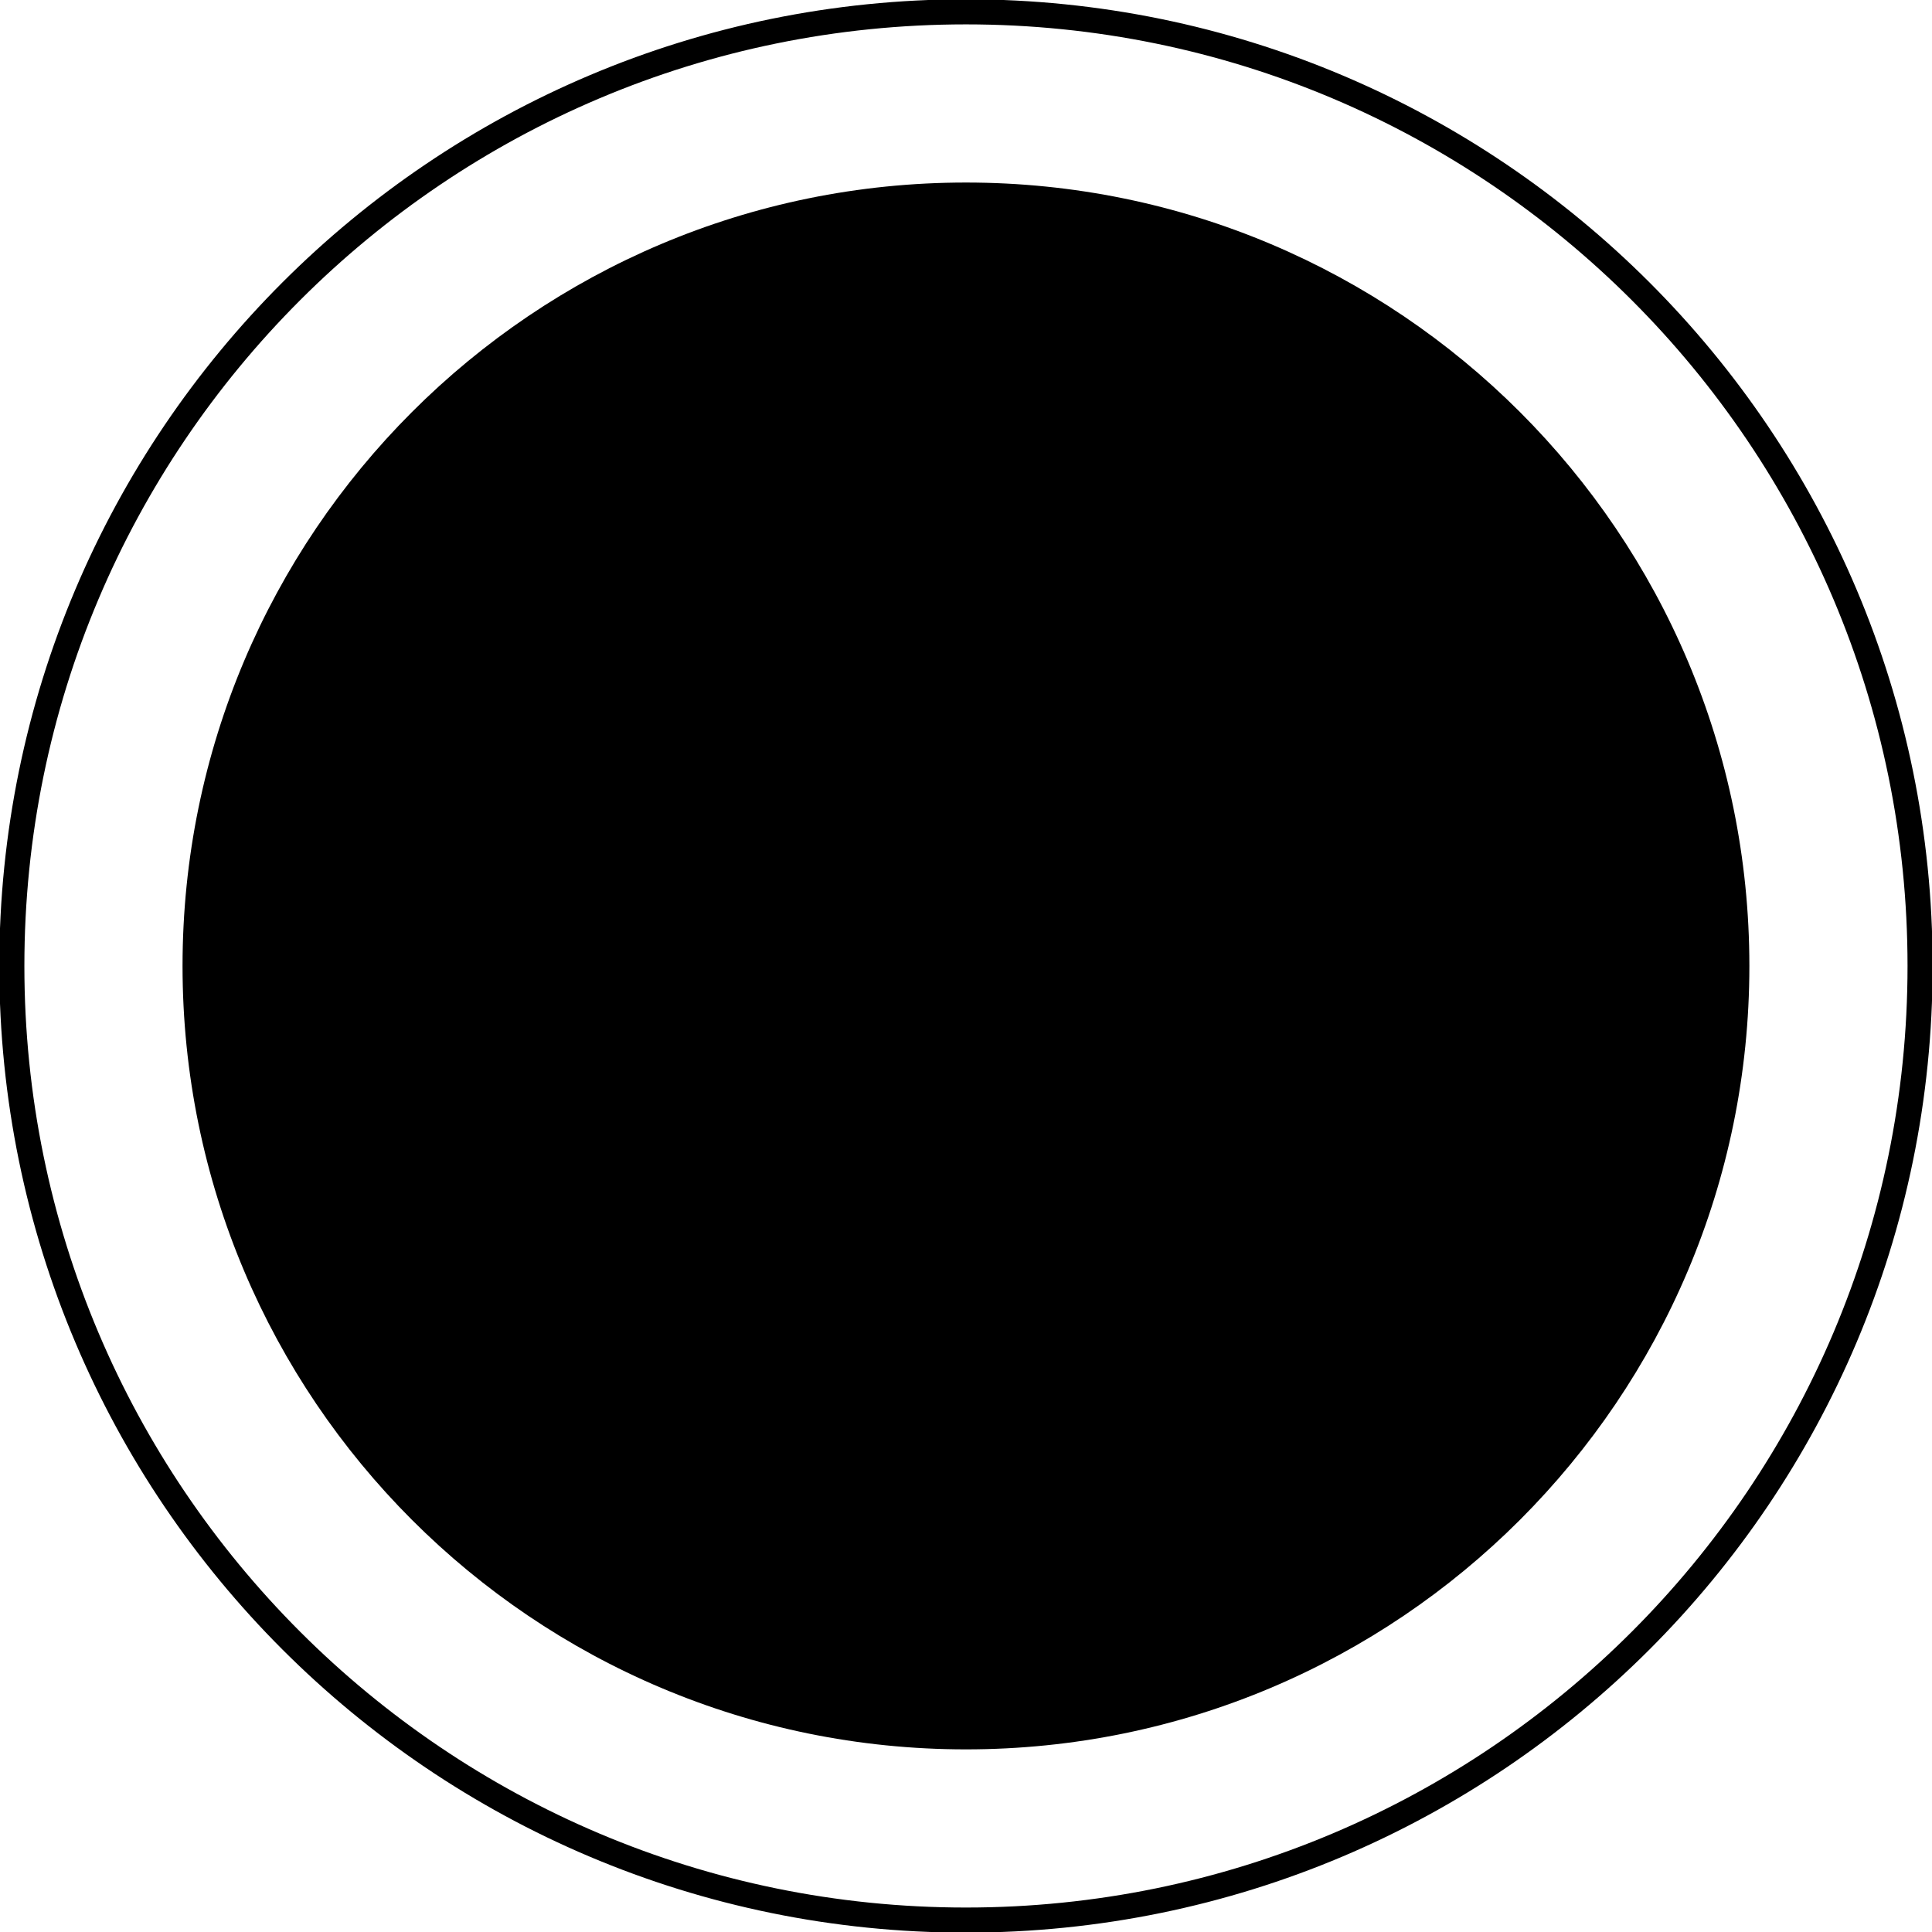
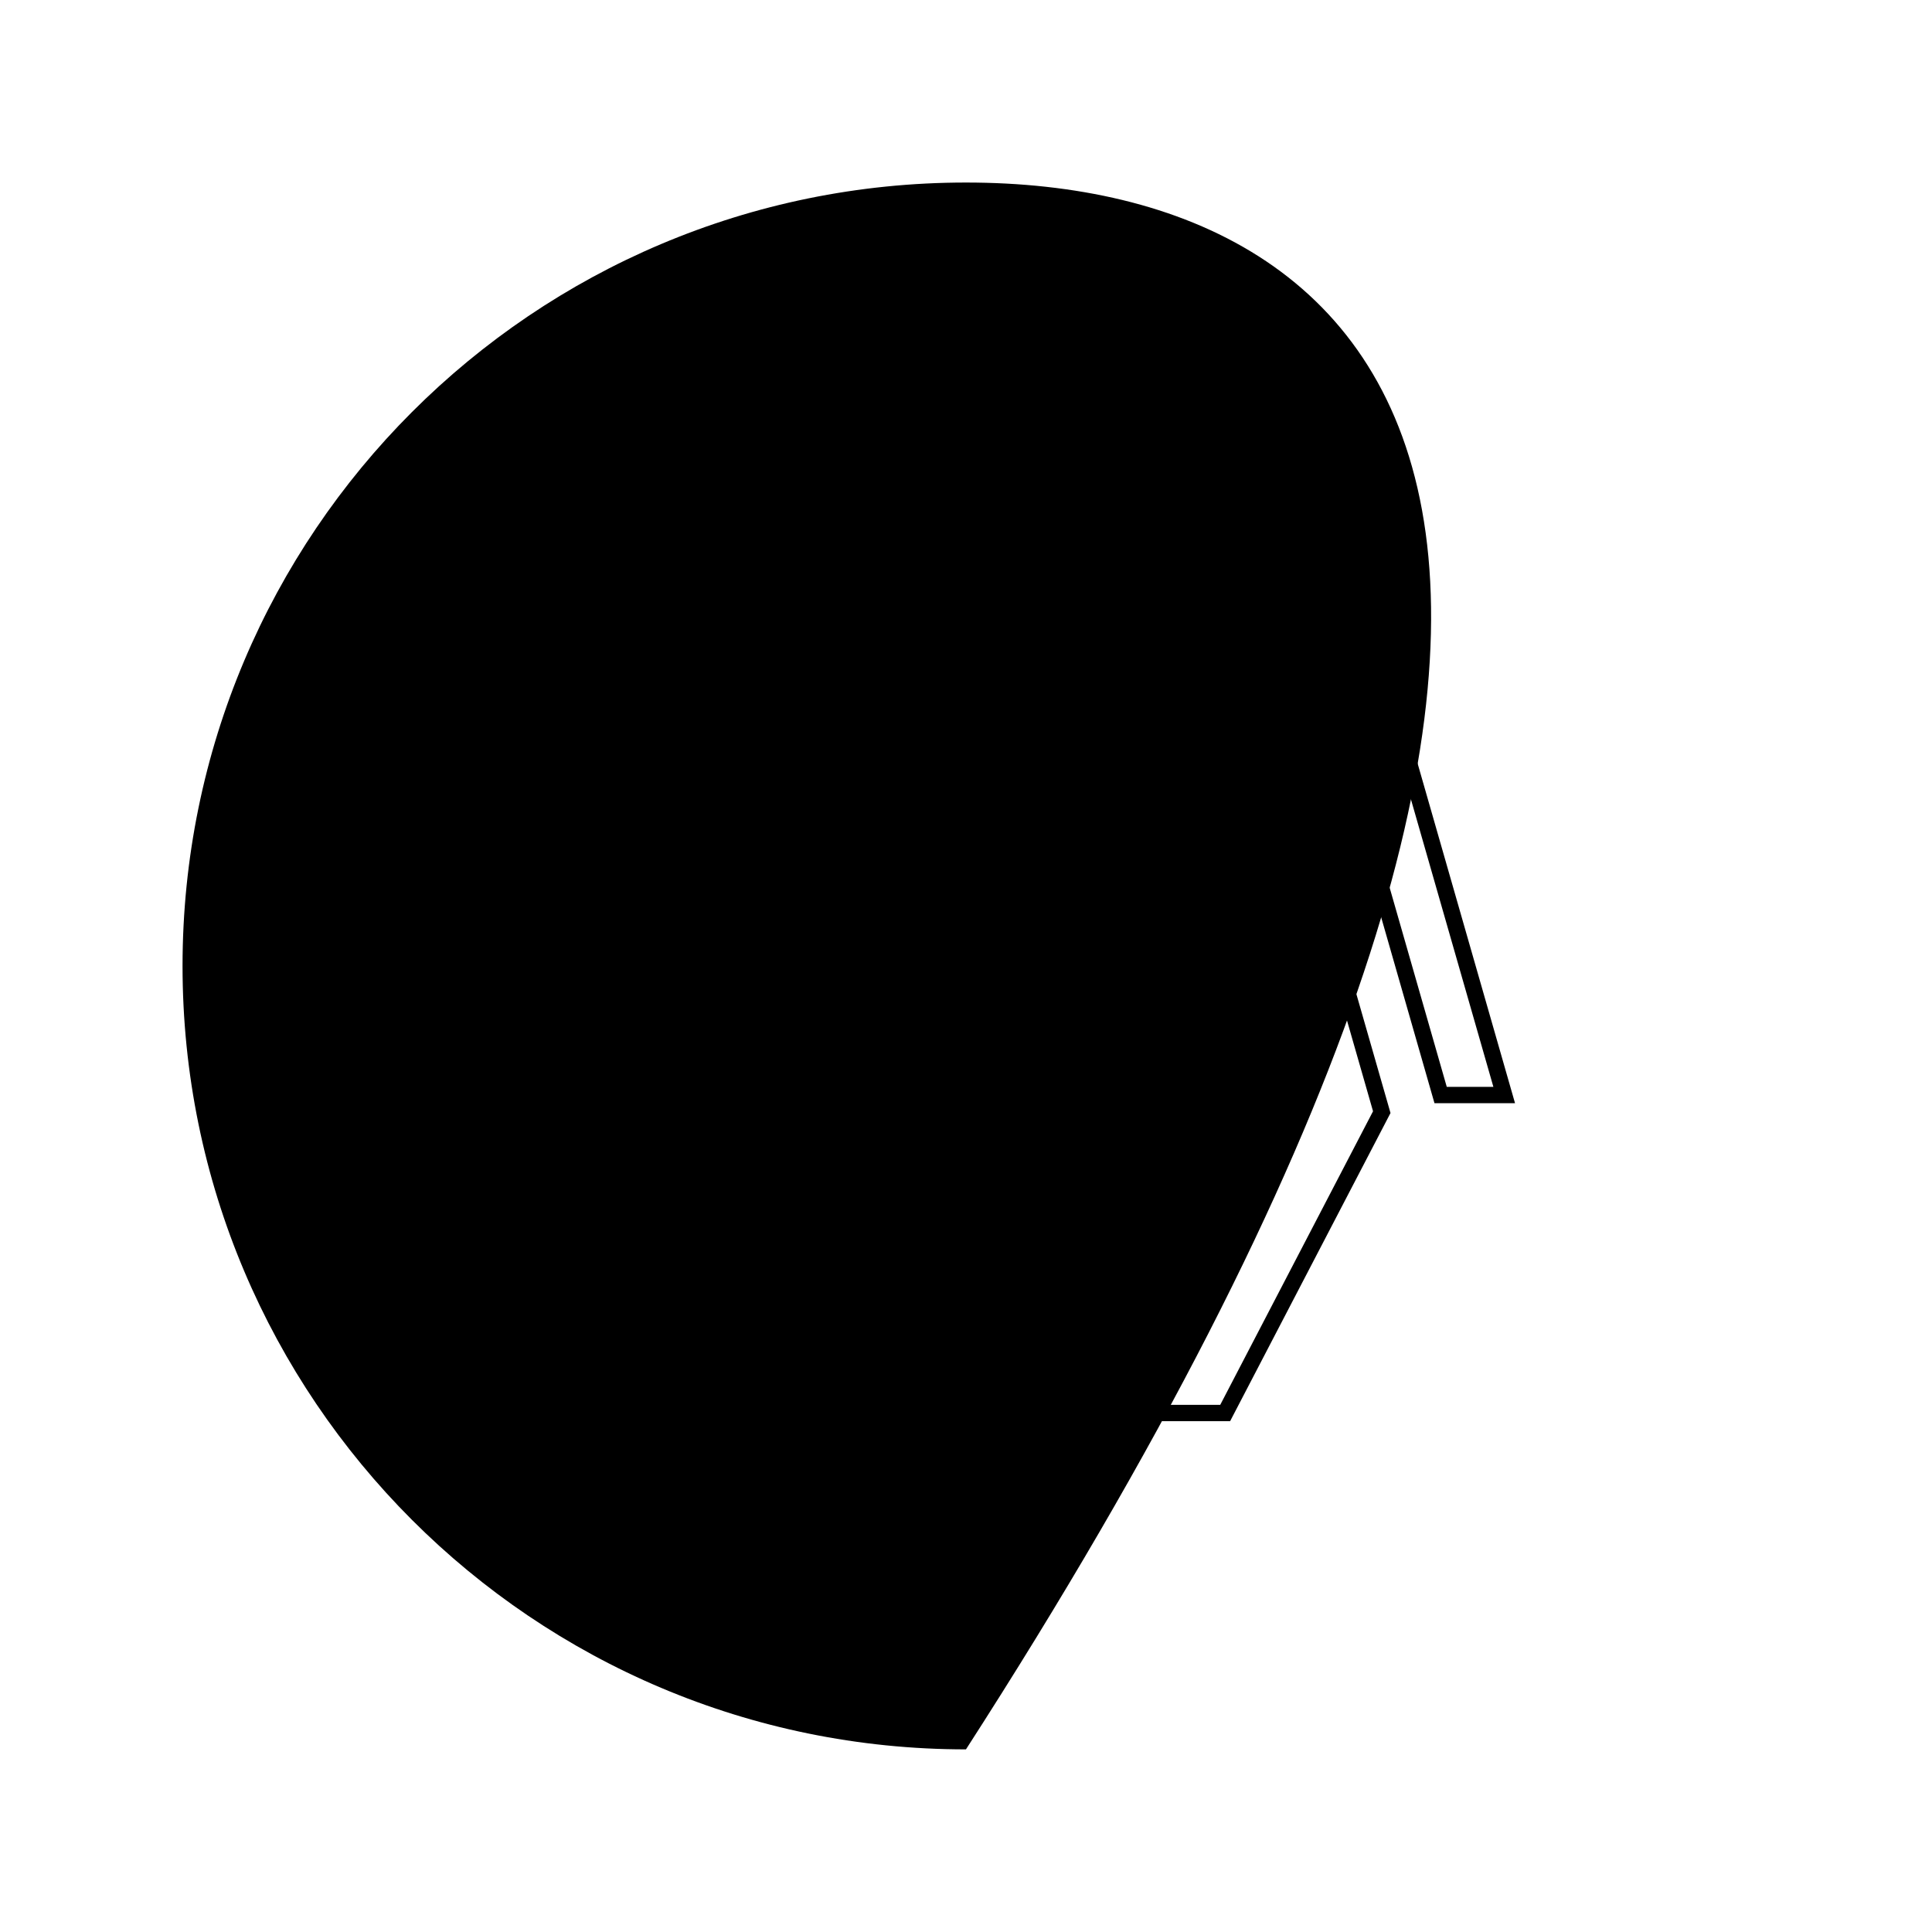
<svg xmlns="http://www.w3.org/2000/svg" width="154" height="154" viewBox="0 0 154 154" fill="none">
  <g clip-path="url(#clip0_1029_620)">
-     <path d="M76.997 139.443C111.485 139.443 139.443 111.485 139.443 76.997C139.443 42.509 111.485 14.55 76.997 14.55C42.509 14.55 14.55 42.509 14.55 76.997C14.55 111.485 42.509 139.443 76.997 139.443Z" fill="#193964" style="fill:#193964;fill:color(display-p3 0.098 0.224 0.392);fill-opacity:1;" />
-     <path d="M76.997 153.05C119 153.05 153.05 119 153.05 76.997C153.05 34.994 119 0.943 76.997 0.943C34.993 0.943 0.943 34.994 0.943 76.997C0.943 119 34.993 153.05 76.997 153.05Z" stroke="#B2B2B2" style="stroke:#B2B2B2;stroke:color(display-p3 0.698 0.698 0.698);stroke-opacity:1;" stroke-width="2" stroke-miterlimit="10" />
+     <path d="M76.997 139.443C139.443 42.509 111.485 14.55 76.997 14.55C42.509 14.55 14.55 42.509 14.55 76.997C14.55 111.485 42.509 139.443 76.997 139.443Z" fill="#193964" style="fill:#193964;fill:color(display-p3 0.098 0.224 0.392);fill-opacity:1;" />
    <path d="M41.482 59.818L61.271 44.865L76.576 57.869L71.702 68.319L76.117 70.376L82.549 56.554L61.491 38.59L36.829 57.133L33.396 96.351L41.356 103.036L44.488 99.307L38.47 94.257L41.482 59.824V59.818ZM107.576 44.324H107.563H75.488L81.241 49.191H103.91L114.832 87.284H119.9L107.582 44.324H107.576ZM88.73 104.123L80.682 76.054V76.041L65.829 104.582L55.813 69.401H45.569L45.142 74.268H52.065L63.063 112.625H74.997L82.153 98.885L86.083 112.6H86.096L86.108 112.631H97.659L110.141 88.649L105.394 72.099L88.724 104.123H88.73Z" stroke="#FFFFFE" style="stroke:#FFFFFE;stroke:color(display-p3 1 1 0.996);stroke-opacity:1;" stroke-width="1.3" stroke-miterlimit="10" />
  </g>
  <defs>
    <clipPath id="clip0_1029_620">
      <rect width="154" height="154" fill="white" style="fill:white;fill-opacity:1;" />
    </clipPath>
  </defs>
</svg>